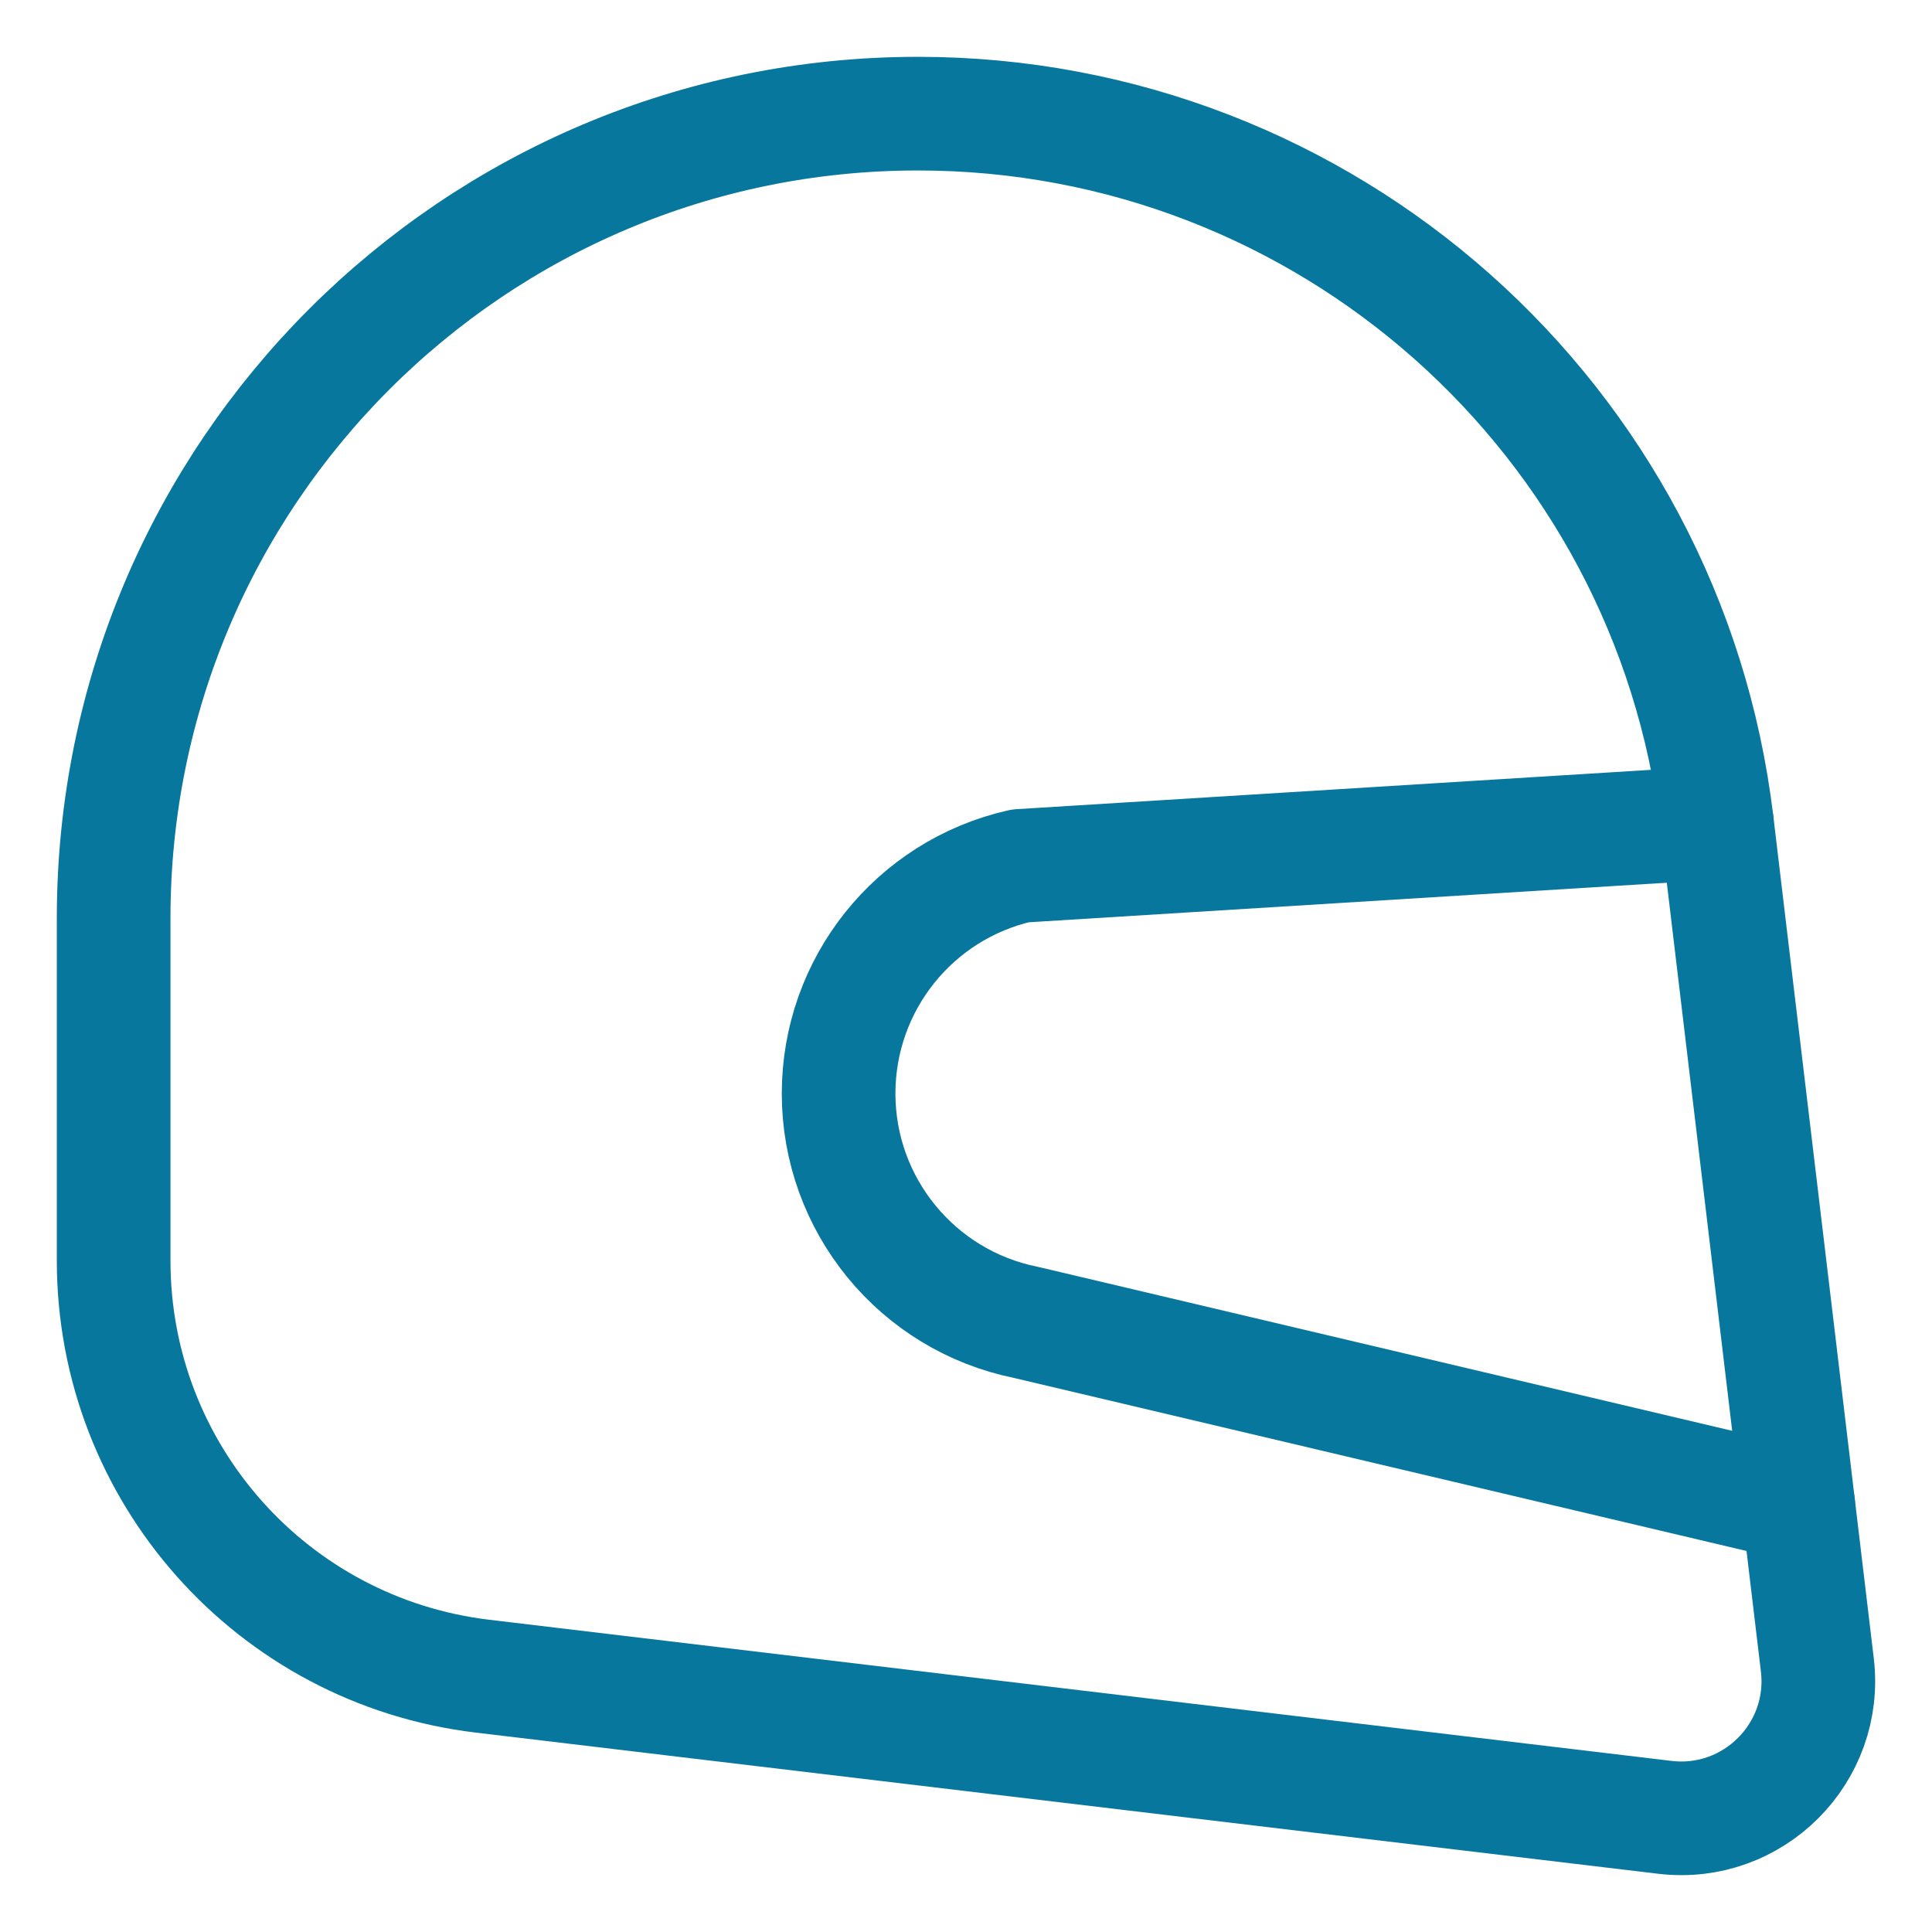
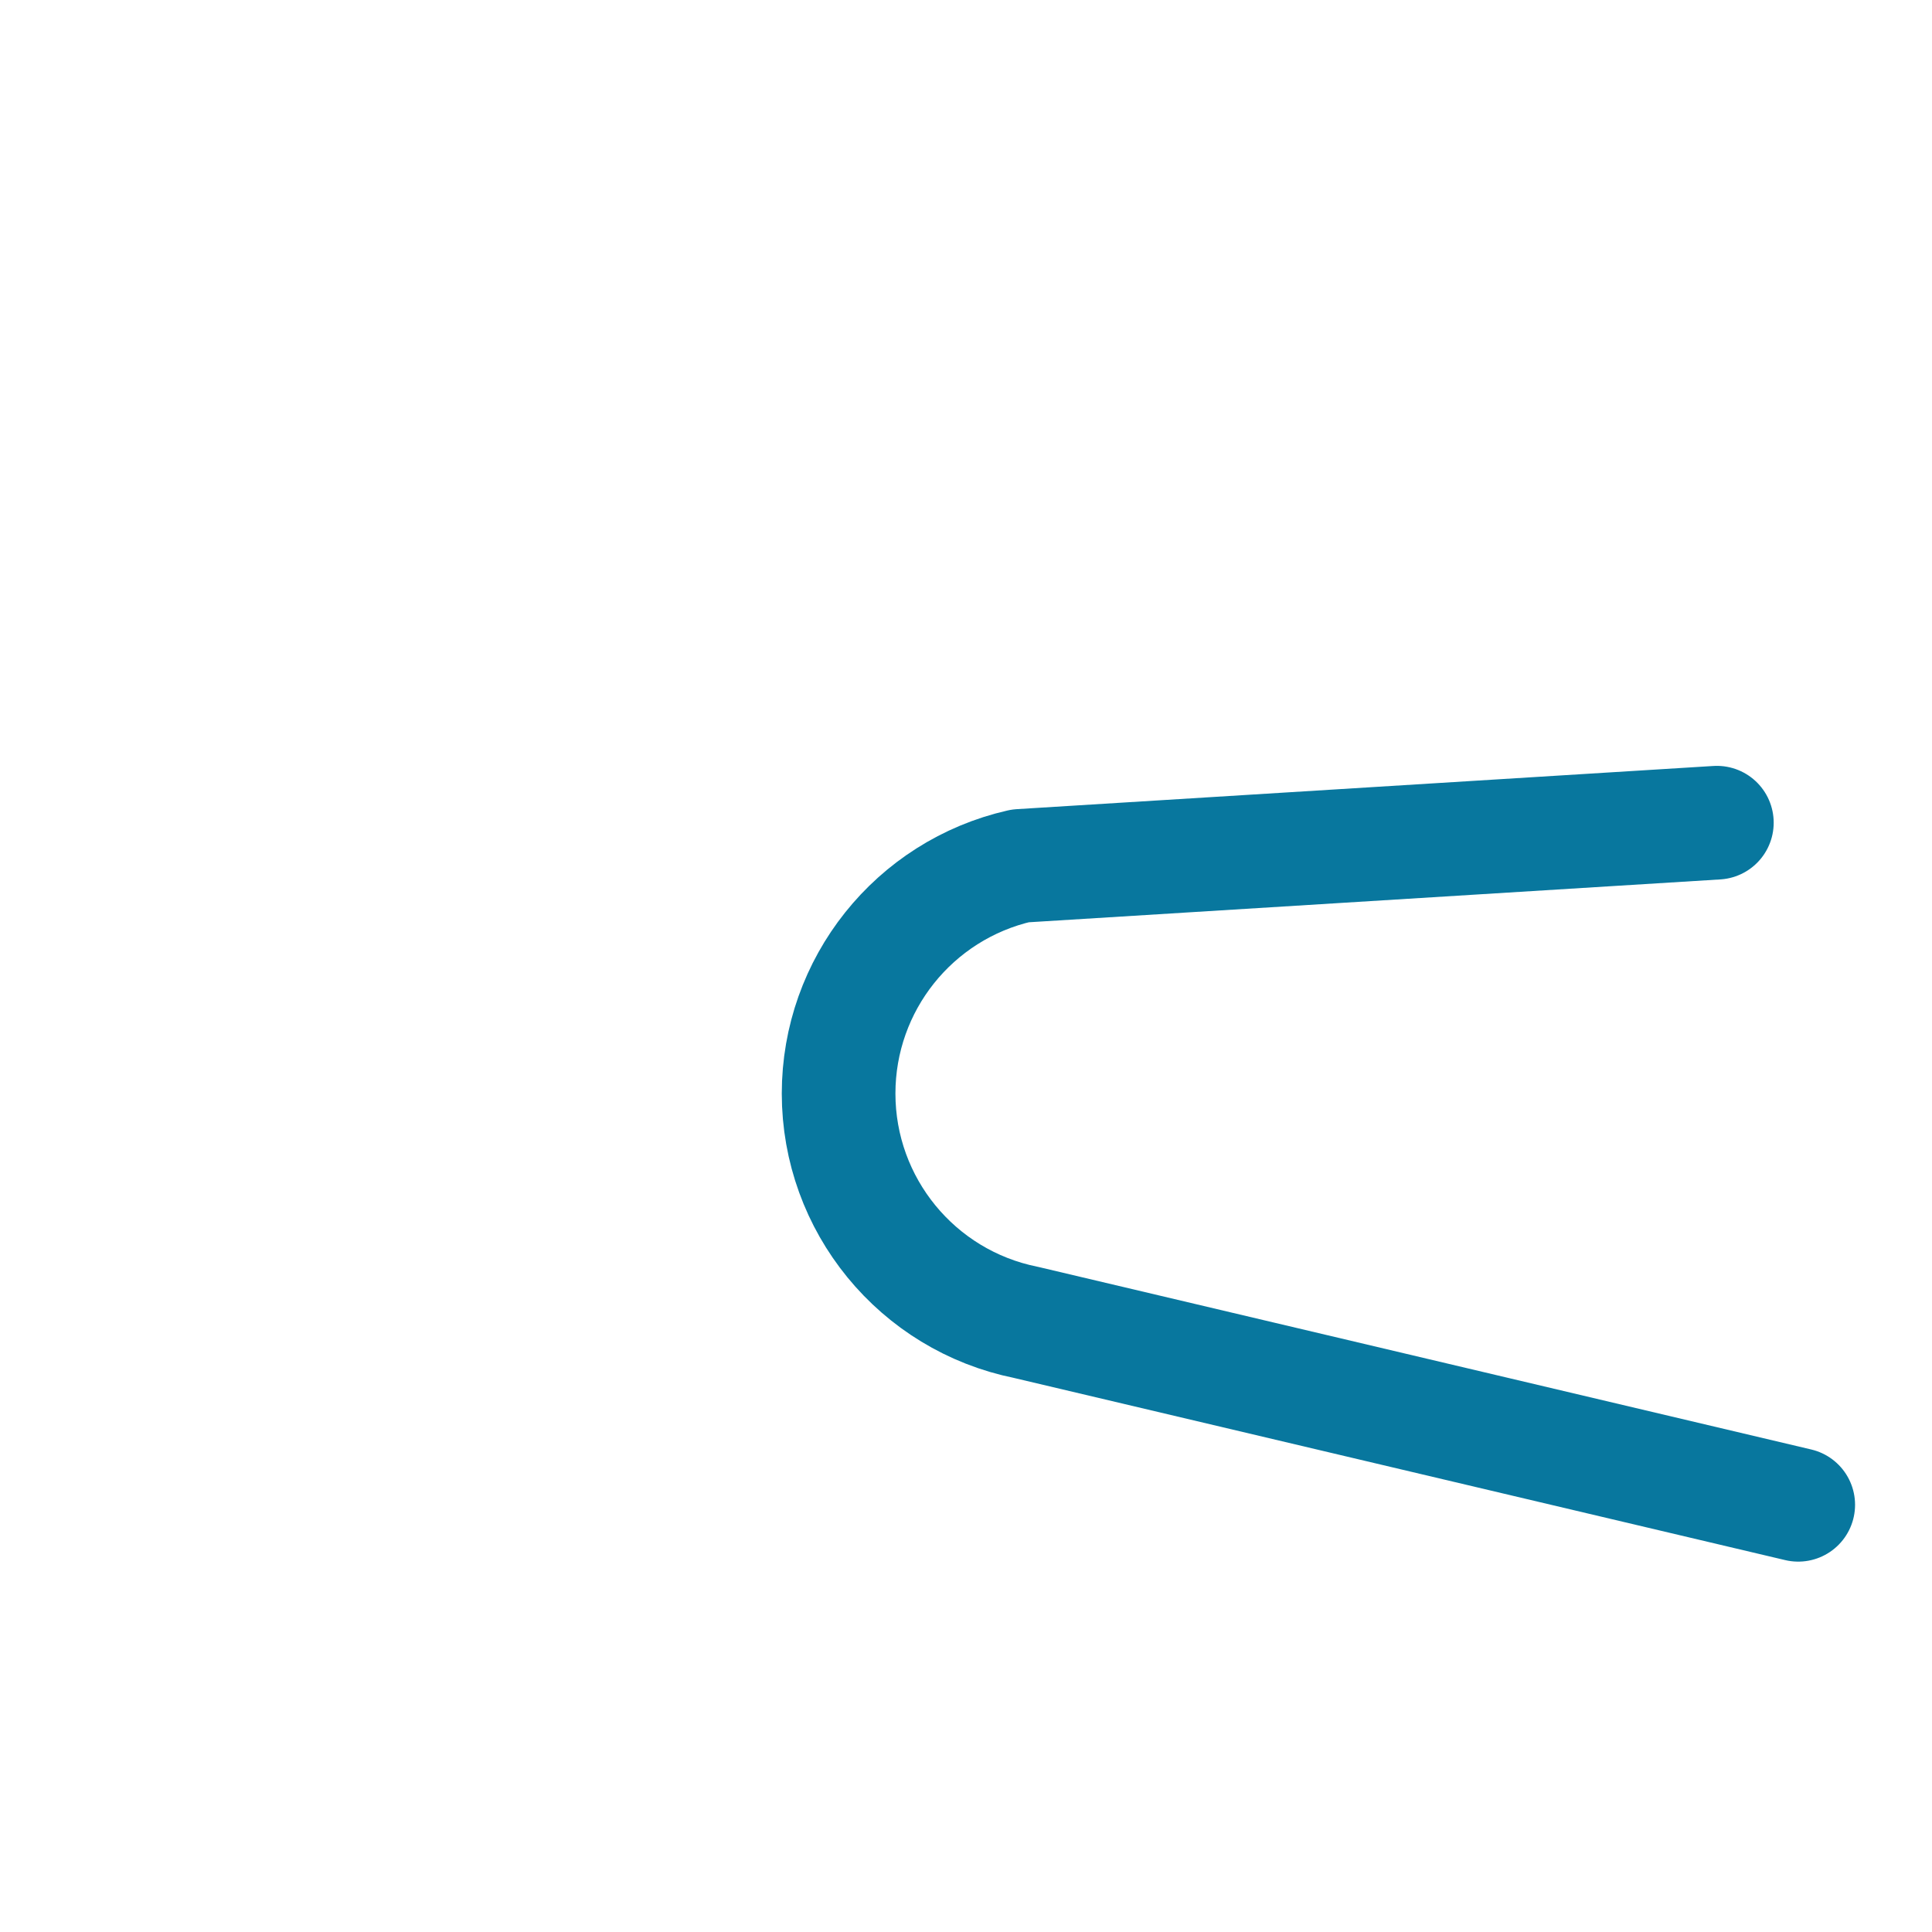
<svg xmlns="http://www.w3.org/2000/svg" width="17px" height="17px" viewBox="0 0 17 17" version="1.1">
  <title>Group 13</title>
  <desc>Created with Sketch.</desc>
  <defs />
  <g id="Candidate--Browse-Jobs-By-Category" stroke="none" stroke-width="1" fill="none" fill-rule="evenodd" transform="translate(-472, -583)" stroke-linecap="round" stroke-linejoin="round">
    <g id="Group-6" transform="translate(82, 90)" stroke="#08779e">
      <g id="Group-3">
        <g id="Group-2" transform="translate(31, 36)">
          <g id="Group" transform="translate(0, 75)">
            <g id="Group-13" transform="translate(360, 383)">
-               <path d="M7.078,0 L7.078,0 C10.663,0 13.682,2.68 14.107,6.239 L14.991,13.649 C15.084,14.425 14.425,15.084 13.649,14.991 L3.246,13.749 C1.394,13.528 0,11.958 0,10.093 L0,7.078 C0,3.169 3.169,0 7.078,0 Z" id="Shape" />
              <path d="M14.107,6.239 L7.977,6.619 C7.042,6.832 6.379,7.663 6.379,8.622 L6.379,8.622 C6.379,9.6 7.069,10.443 8.028,10.636 L14.823,12.241" id="Shape" />
            </g>
          </g>
        </g>
      </g>
    </g>
  </g>
</svg>